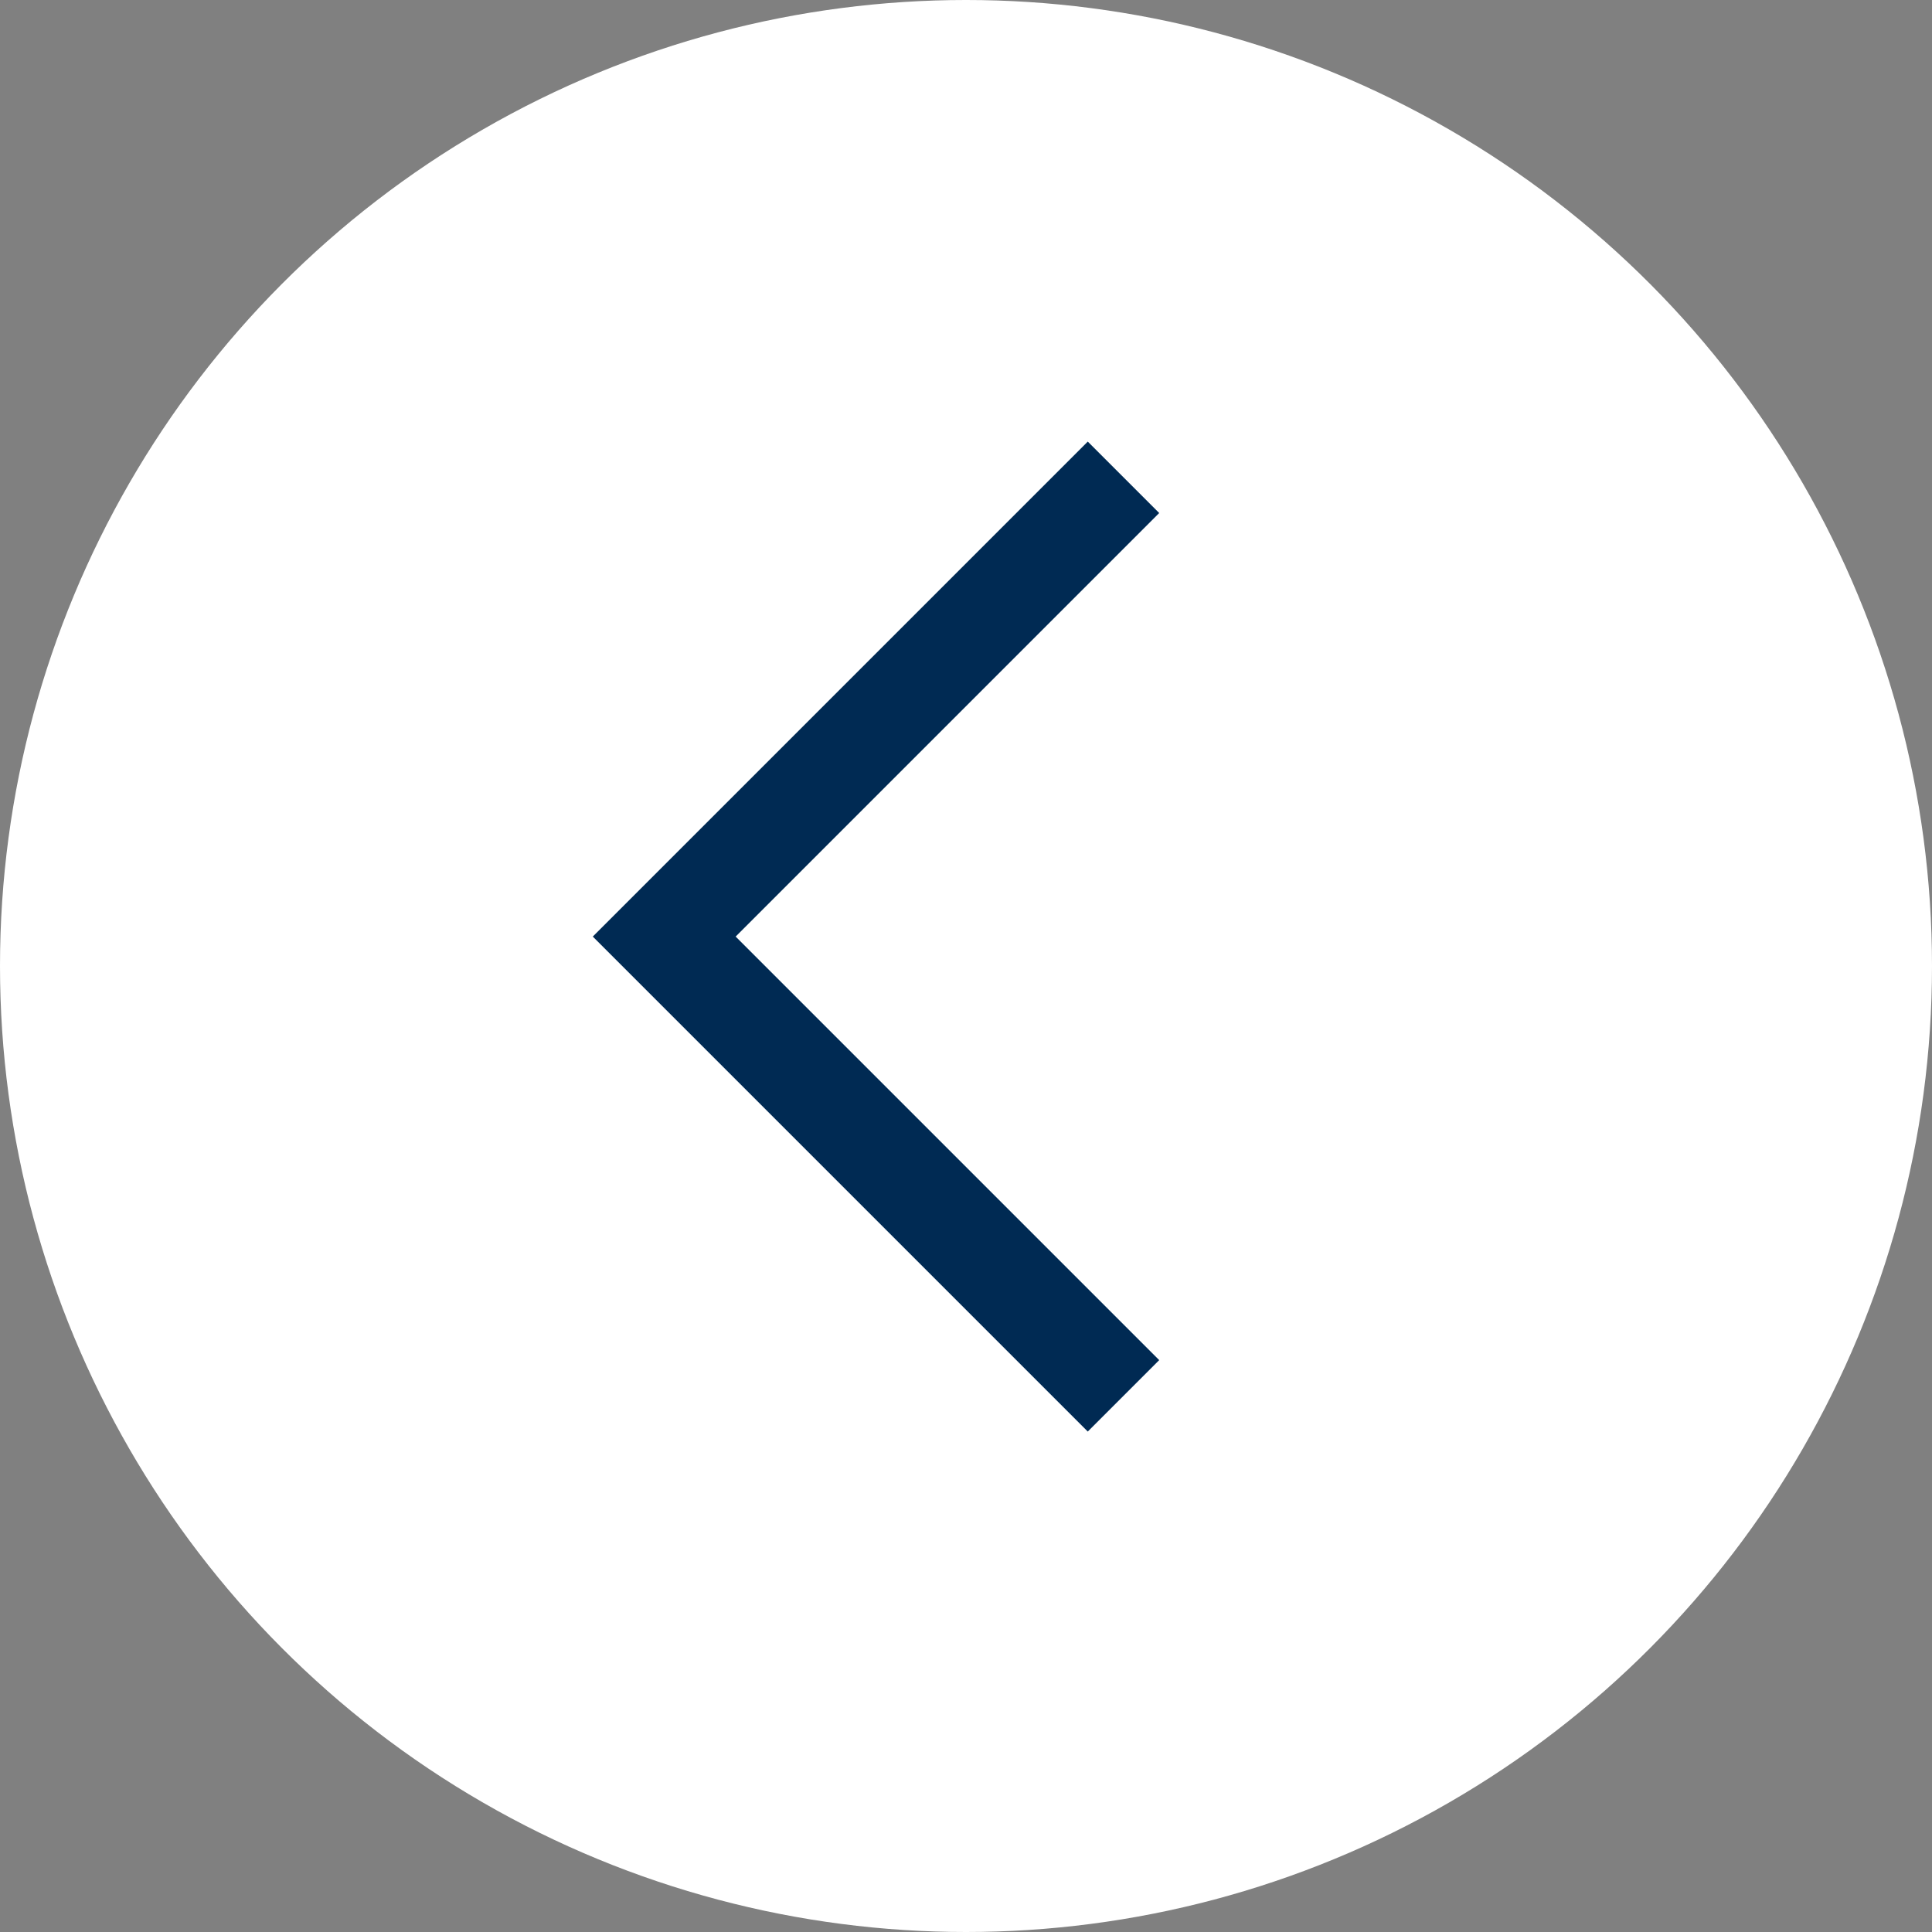
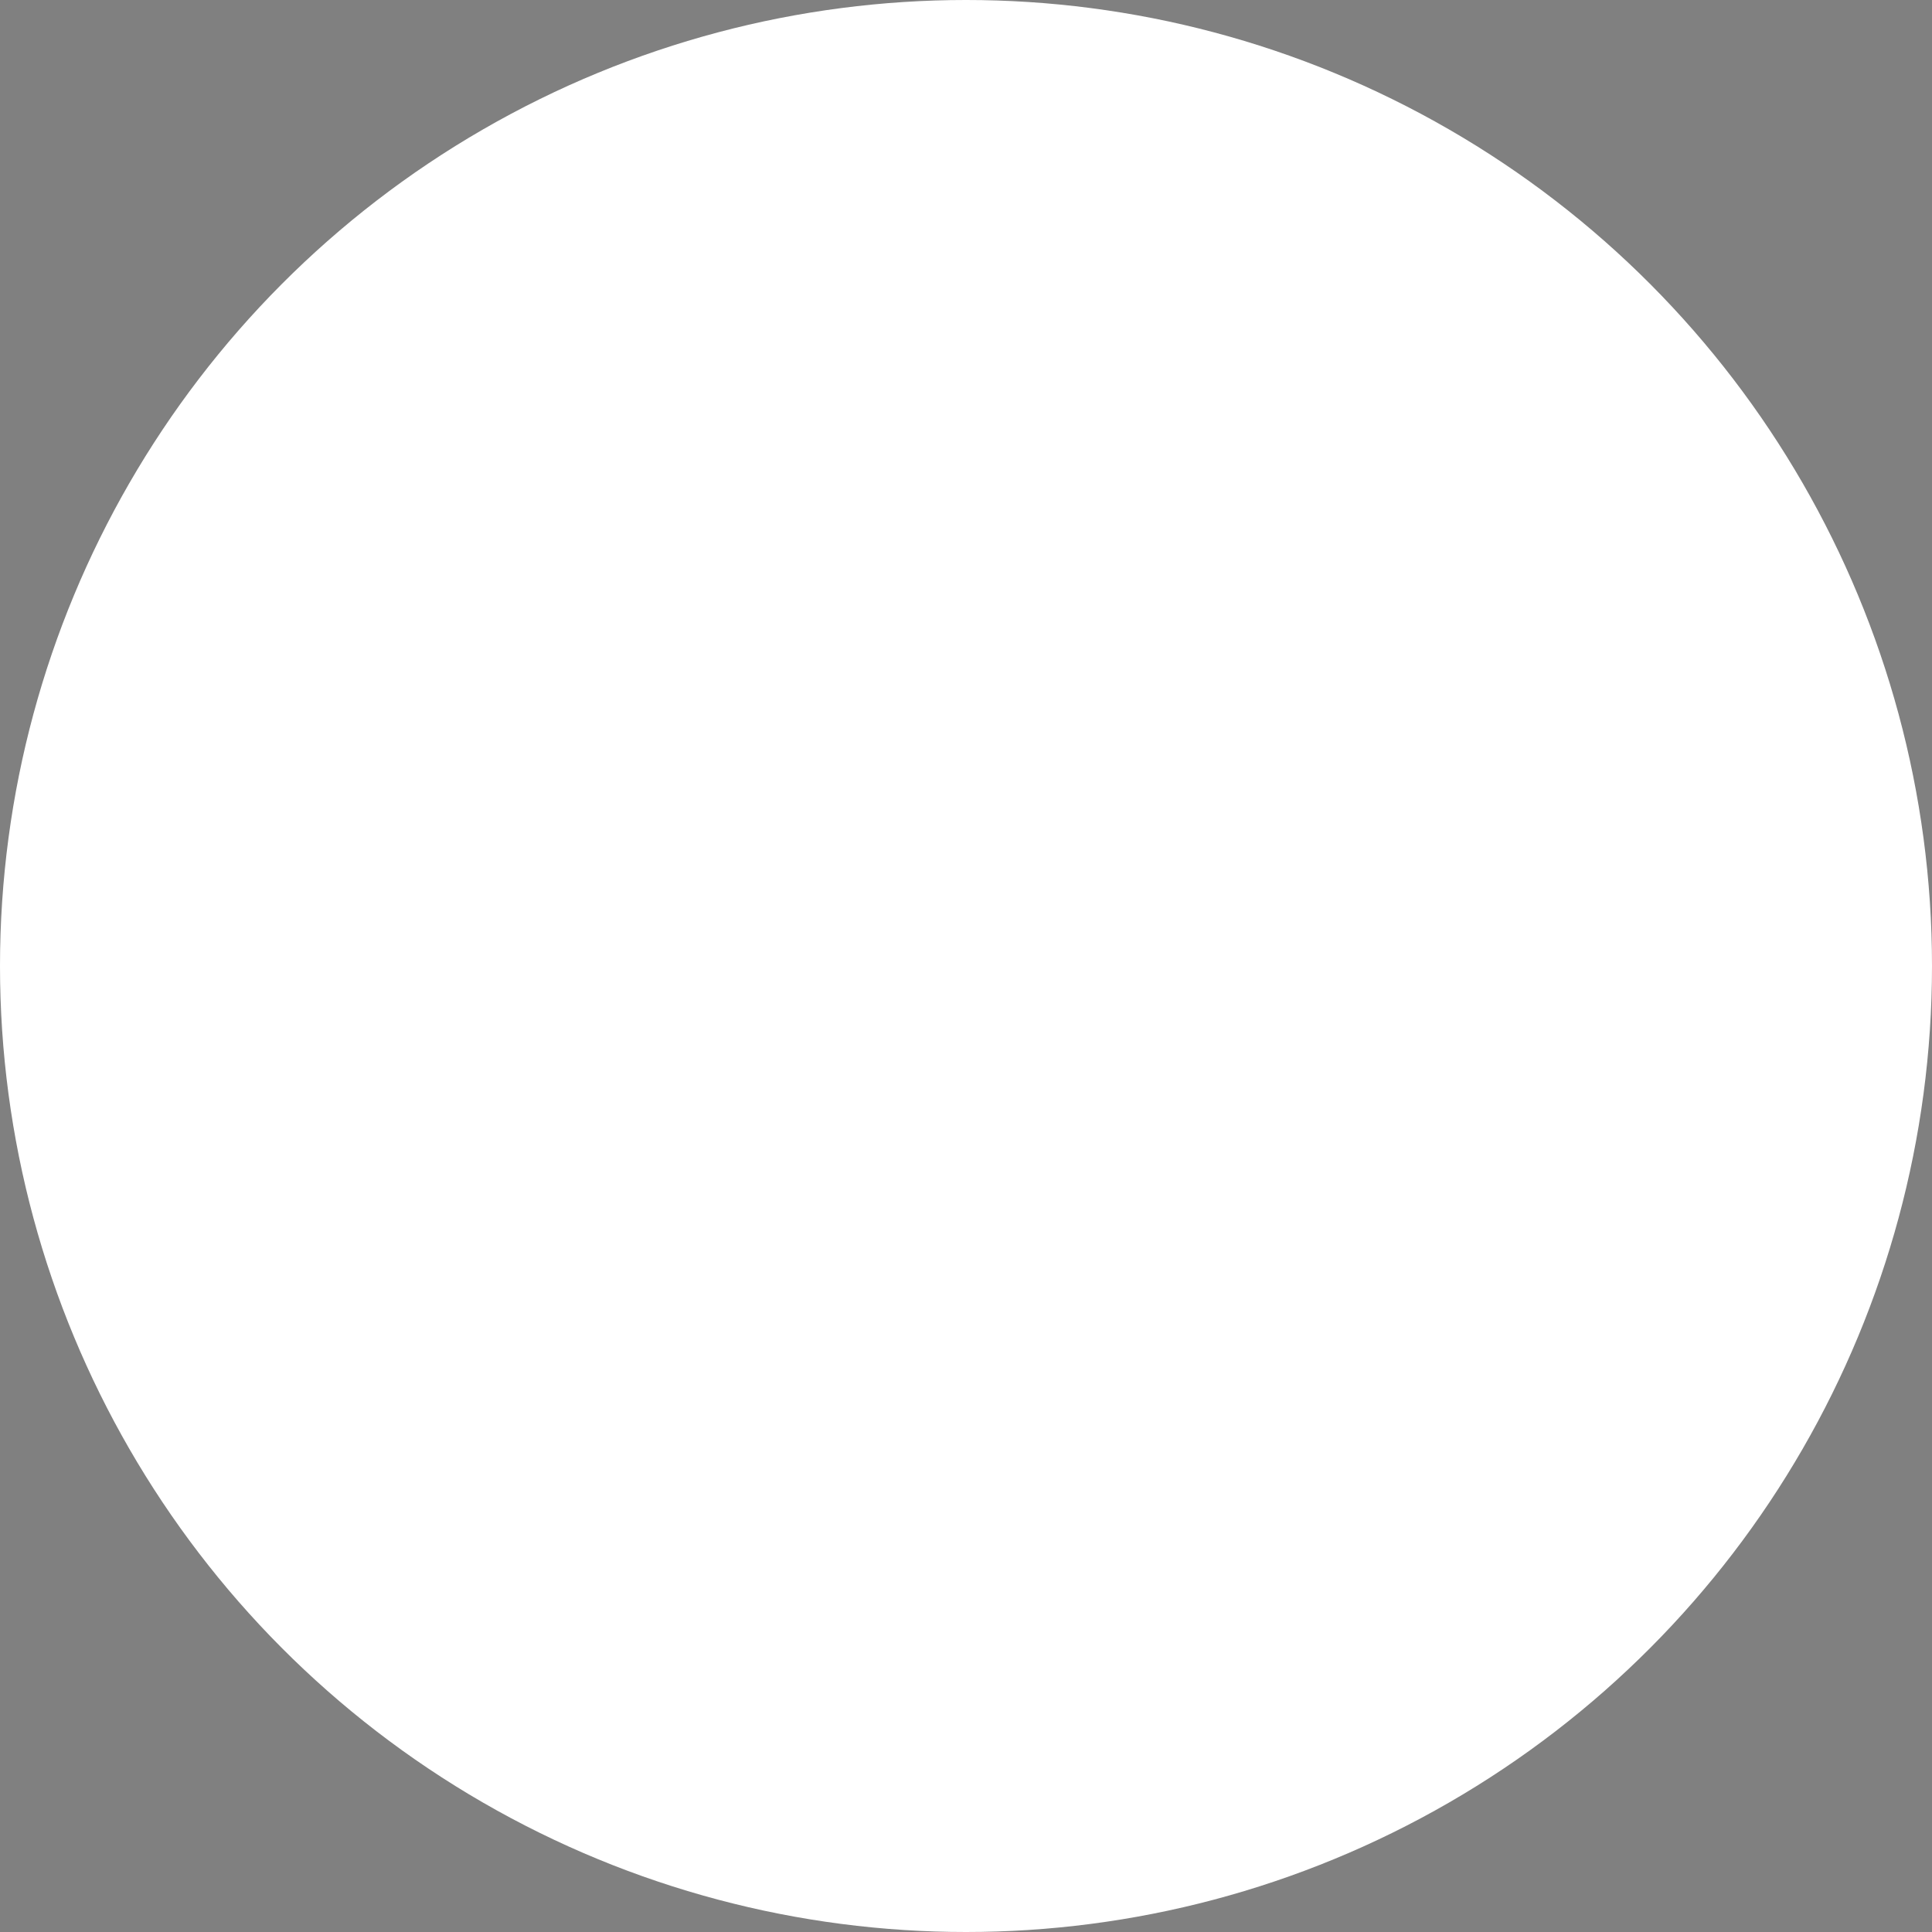
<svg xmlns="http://www.w3.org/2000/svg" width="35" height="35" viewBox="0 0 35 35" fill="none">
  <rect x="0" y="0" width="35" height="35" fill="#808080" stroke="none" />
  <circle cx="17.5" cy="17.5" r="17.5" transform="matrix(-1 0 0 1 35 0)" fill="white" />
-   <path d="M19.706 25.934L21 24.64L13.327 16.967L21 9.294L19.706 8L10.739 16.967L19.706 25.934Z" fill="#002A53" />
</svg>